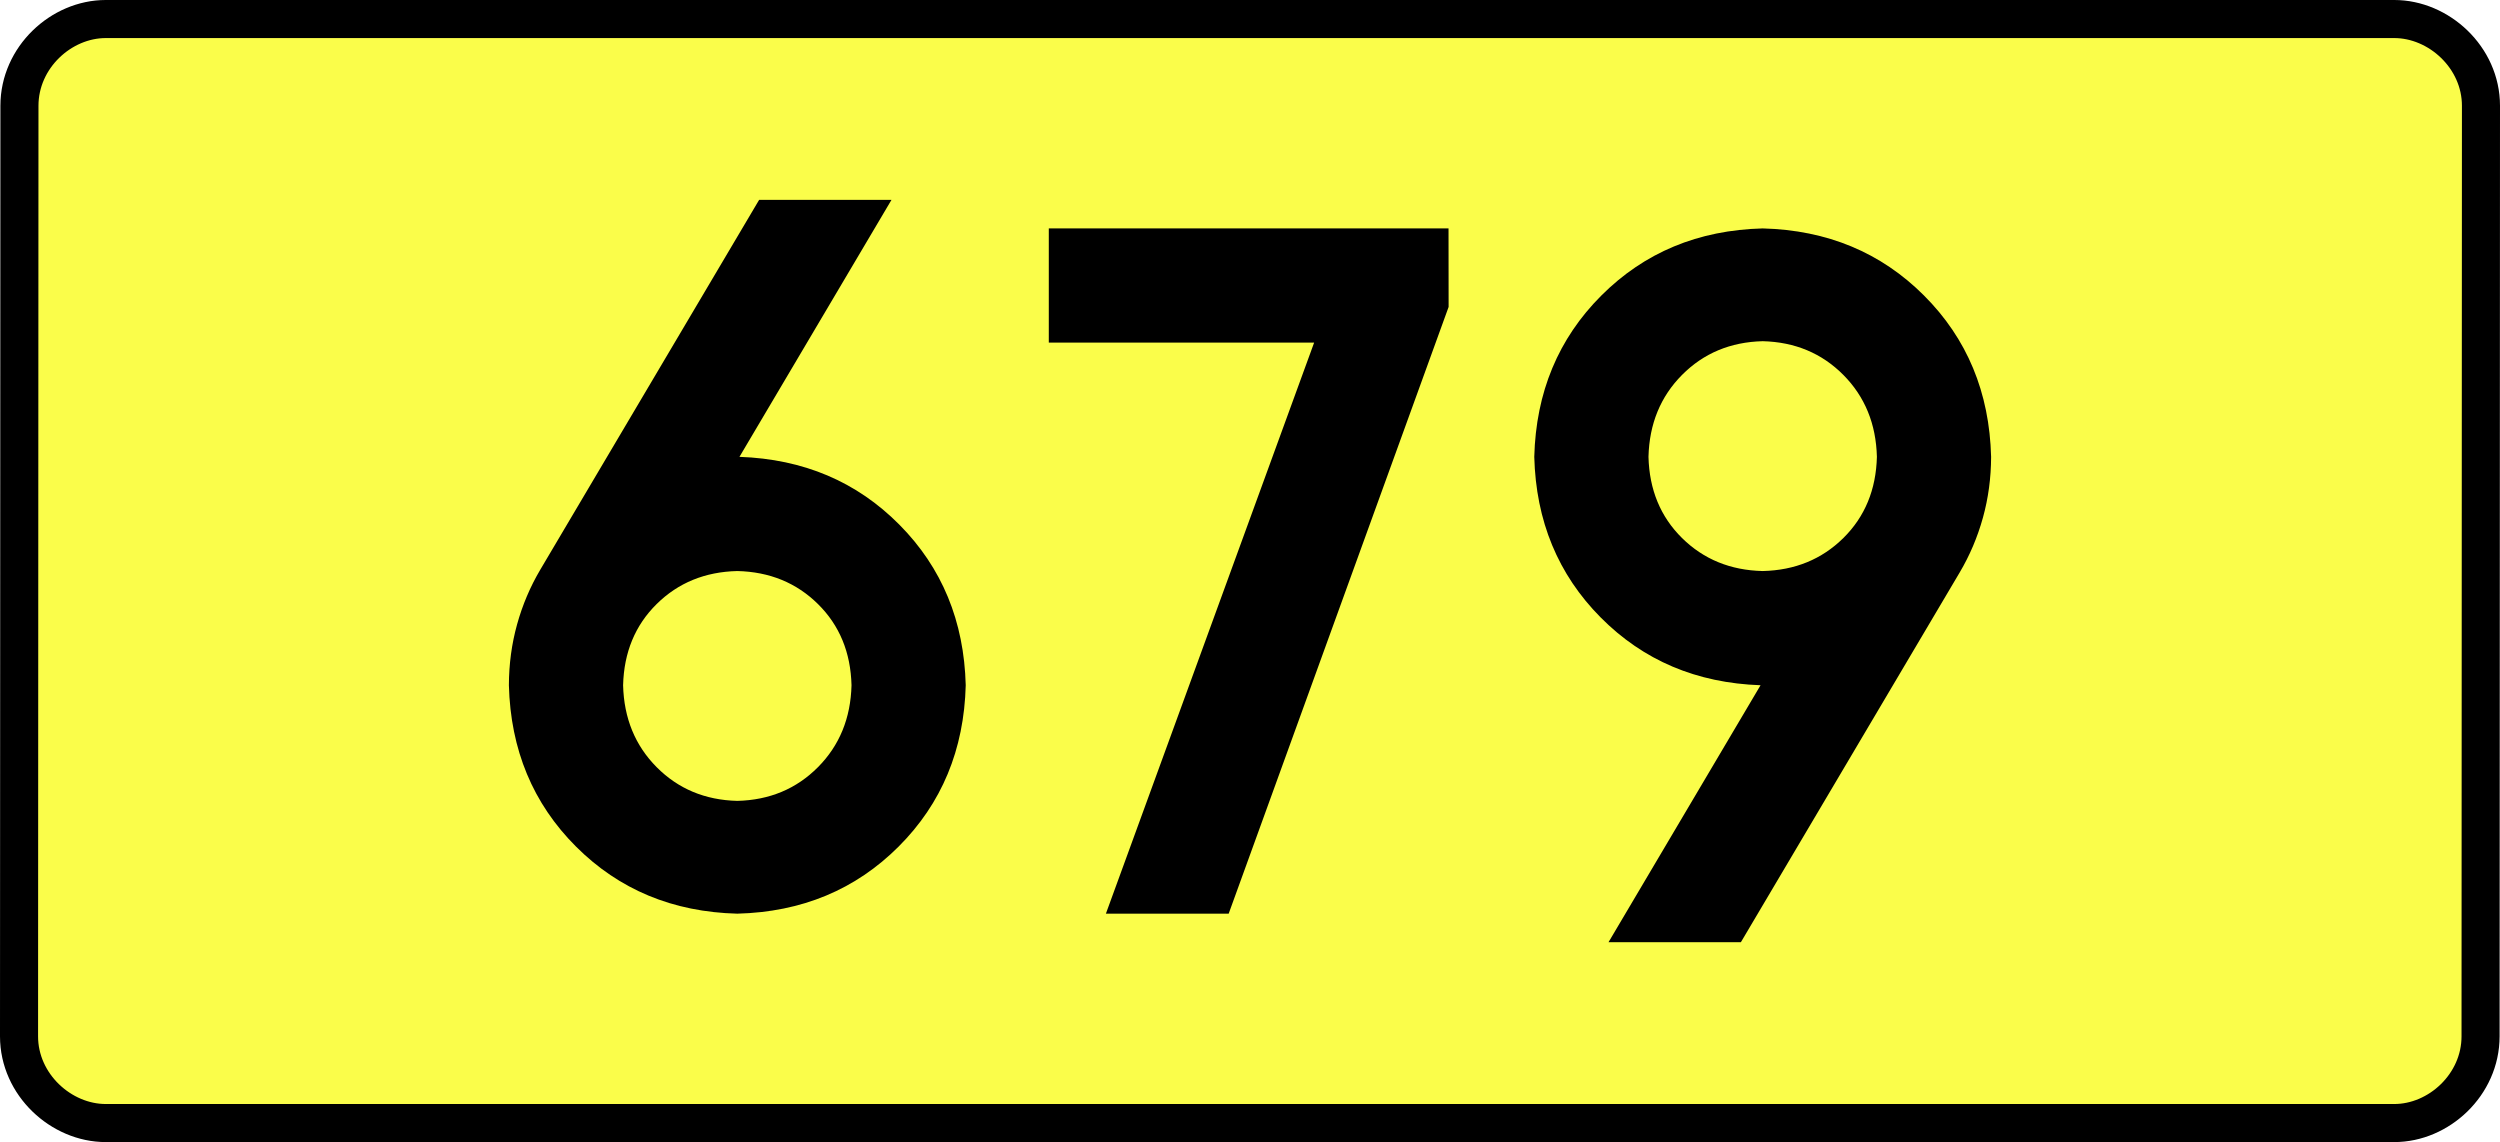
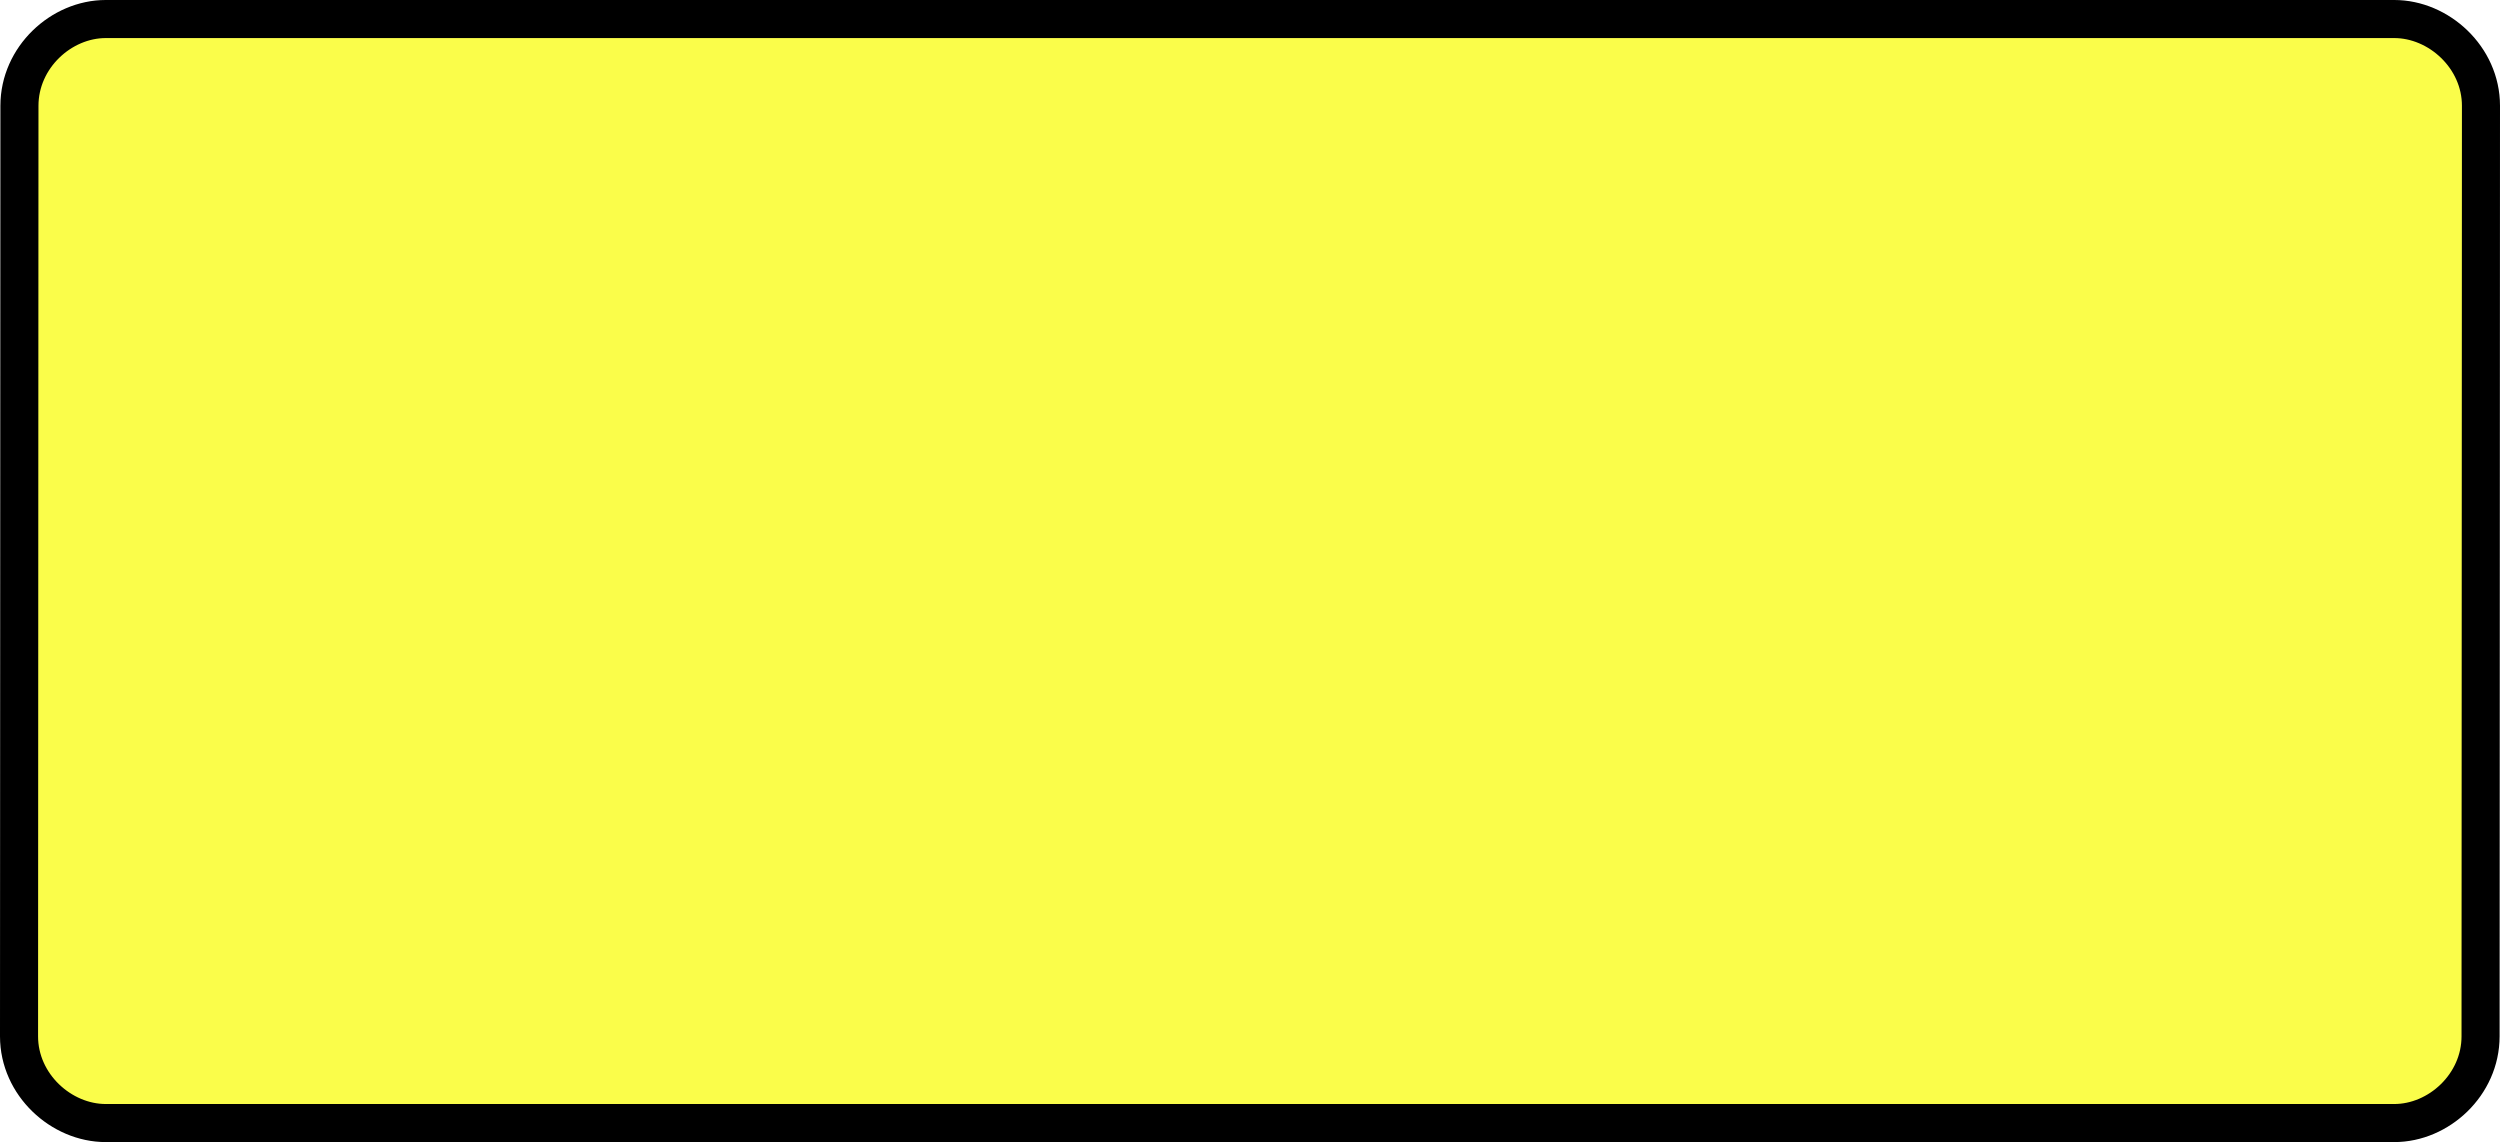
<svg xmlns="http://www.w3.org/2000/svg" xmlns:ns1="http://sodipodi.sourceforge.net/DTD/sodipodi-0.dtd" xmlns:ns2="http://www.inkscape.org/namespaces/inkscape" version="1.0" id="Vrstva_1" x="0px" y="0px" width="591.024" height="270" viewBox="0 0 609.84 354.33" enable-background="new 0 0 756.85 354.33" xml:space="preserve" ns1:version="0.32" ns2:version="0.46" ns1:docname="DW679-PL.svg" ns2:output_extension="org.inkscape.output.svg.inkscape">
  <rect x="0" y="0" width="609.84" height="354.33" fill="#808080" stroke="none" />
  <defs id="defs13" />
  <ns1:namedview ns2:window-height="712" ns2:window-width="1280" ns2:pageshadow="2" ns2:pageopacity="0.0" guidetolerance="10.0" gridtolerance="10.0" objecttolerance="10.0" borderopacity="1.0" bordercolor="#666666" pagecolor="#ffffff" id="base" showgrid="false" ns2:zoom="1.2923685" ns2:cx="206.5778" ns2:cy="118.71504" ns2:window-x="-4" ns2:window-y="-4" ns2:current-layer="Vrstva_1" units="px" showguides="true" ns2:guide-bbox="true" />
-   <path id="rect2780" stroke-miterlimit="10" d="M -50.082,5.905 L 659.922,5.905 C 673.738,5.905 686.825,17.787 686.825,32.808 L 686.7,321.522 C 686.7,336.541 673.738,348.424 659.922,348.424 L -50.082,348.424 C -63.897,348.424 -76.985,336.541 -76.985,321.522 L -76.86,32.808 C -76.86,17.788 -63.896,5.905 -50.082,5.905 z" style="fill:#fafd4a;stroke:#000000;stroke-width:11.811;stroke-miterlimit:10;stroke-dasharray:none" ns1:nodetypes="ccccccccc" />
-   <path style="font-size:283.463px;font-style:normal;font-variant:normal;font-weight:bold;font-stretch:normal;text-align:center;line-height:125%;writing-mode:lr-tb;text-anchor:middle;fill:#000000;fill-opacity:1;stroke:none;stroke-width:1px;stroke-linecap:butt;stroke-linejoin:miter;stroke-opacity:1;font-family:Drogowskaz;-inkscape-font-specification:Drogowskaz Bold" d="M 145.859,177.165 C 155.861,177.396 164.203,180.81 170.884,187.407 C 177.564,194.005 181.034,202.402 181.292,212.598 C 181.034,222.813 177.564,231.283 170.884,238.01 C 164.203,244.737 155.861,248.225 145.859,248.474 C 135.856,248.225 127.515,244.737 120.834,238.01 C 114.154,231.283 110.684,222.813 110.426,212.598 C 110.684,202.402 114.154,194.005 120.834,187.407 C 127.515,180.81 135.856,177.396 145.859,177.165 L 145.859,177.165 z M 145.859,283.464 C 165.864,282.947 182.547,276.008 195.908,262.647 C 209.269,249.286 216.208,232.603 216.725,212.598 C 216.217,192.713 209.351,176.103 196.127,162.769 C 182.903,149.434 166.368,142.423 146.524,141.735 L 193.694,62.008 L 152.627,62.008 L 84.741,176.728 C 81.613,182.014 79.21,187.678 77.534,193.717 C 75.857,199.757 75.01,206.051 74.993,212.598 C 75.509,232.603 82.448,249.286 95.81,262.647 C 109.171,276.008 125.854,282.947 145.859,283.464 L 145.859,283.464 z M 242.497,106.299 L 324.816,106.299 L 260.211,283.464 L 298.304,283.464 L 366.54,95.226 L 366.513,70.866 L 242.497,70.866 L 242.497,106.299 L 242.497,106.299 z M 463.981,177.165 C 453.978,176.934 445.637,173.52 438.956,166.923 C 432.276,160.325 428.806,151.928 428.548,141.732 C 428.806,131.517 432.276,123.047 438.956,116.32 C 445.637,109.593 453.978,106.105 463.981,105.856 C 473.983,106.105 482.325,109.593 489.006,116.32 C 495.686,123.047 499.156,131.517 499.414,141.732 C 499.156,151.928 495.686,160.325 489.006,166.923 C 482.325,173.52 473.983,176.934 463.981,177.165 L 463.981,177.165 z M 463.981,70.866 C 443.976,71.383 427.293,78.322 413.932,91.683 C 400.57,105.044 393.631,121.727 393.115,141.732 C 393.623,161.617 400.489,178.227 413.713,191.561 C 426.937,204.896 443.471,211.907 463.316,212.595 L 416.146,292.322 L 457.213,292.322 L 525.099,177.602 C 528.227,172.316 530.629,166.653 532.306,160.613 C 533.983,154.573 534.83,148.28 534.847,141.732 C 534.33,121.727 527.391,105.044 514.03,91.683 C 500.669,78.322 483.986,71.383 463.981,70.866 L 463.981,70.866 z" id="text2381" ns1:nodetypes="cscscscscccscsccccscsccccccccccccscscscscccscsccccscscc" />
+   <path id="rect2780" stroke-miterlimit="10" d="M -50.082,5.905 L 659.922,5.905 C 673.738,5.905 686.825,17.787 686.825,32.808 L 686.7,321.522 C 686.7,336.541 673.738,348.424 659.922,348.424 L -50.082,348.424 C -63.897,348.424 -76.985,336.541 -76.985,321.522 L -76.86,32.808 C -76.86,17.788 -63.896,5.905 -50.082,5.905 " style="fill:#fafd4a;stroke:#000000;stroke-width:11.811;stroke-miterlimit:10;stroke-dasharray:none" ns1:nodetypes="ccccccccc" />
</svg>